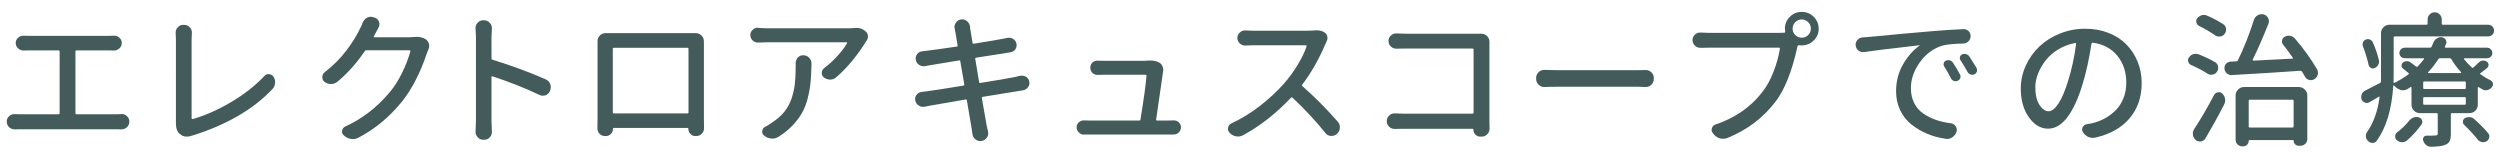
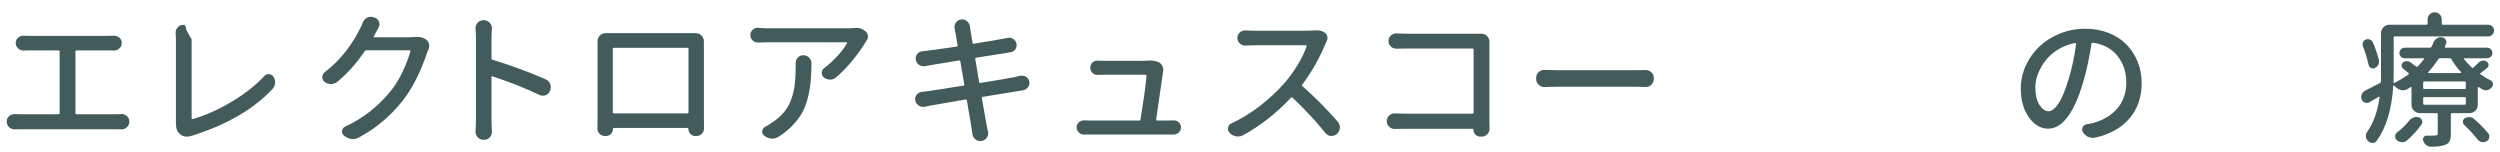
<svg xmlns="http://www.w3.org/2000/svg" version="1.1" id="レイヤー_1" x="0px" y="0px" viewBox="0 0 411 25" enable-background="new 0 0 411 25" xml:space="preserve">
  <g>
    <g>
      <path fill="#435B5B" d="M12.403,18.596c0,0.125,0.063,0.188,0.188,0.188h6.586c0.234,0,0.477-0.008,0.727-0.023    c0.031-0.016,0.063-0.023,0.094-0.023c0.328,0,0.617,0.117,0.867,0.352c0.266,0.234,0.398,0.535,0.398,0.902    s-0.133,0.676-0.398,0.926c-0.266,0.234-0.57,0.352-0.914,0.352c-0.016,0-0.039,0-0.07,0c-0.25-0.016-0.484-0.023-0.703-0.023    H3.333c-0.297,0-0.578,0.008-0.844,0.023c-0.031,0-0.055,0-0.07,0c-0.344,0-0.648-0.117-0.914-0.352    c-0.266-0.25-0.398-0.563-0.398-0.938c0-0.359,0.133-0.656,0.398-0.891c0.25-0.219,0.547-0.328,0.891-0.328    c0.031,0,0.055,0,0.07,0c0.297,0.016,0.586,0.023,0.867,0.023h6.281c0.125,0,0.188-0.063,0.188-0.188V8.471    c0-0.125-0.063-0.188-0.188-0.188H4.739c-0.266,0-0.539,0.008-0.82,0.023c-0.016,0-0.031,0-0.047,0    c-0.344,0-0.641-0.117-0.891-0.352C2.716,7.721,2.583,7.424,2.583,7.064c0-0.344,0.133-0.633,0.398-0.867    c0.25-0.219,0.531-0.328,0.844-0.328c0.031,0,0.063,0,0.094,0c0.297,0.016,0.57,0.023,0.82,0.023h13.125    c0.281,0,0.563-0.008,0.844-0.023c0.016,0,0.039,0,0.07,0c0.328,0,0.609,0.109,0.844,0.328c0.266,0.234,0.398,0.523,0.398,0.867    c0,0.359-0.133,0.656-0.398,0.891c-0.25,0.234-0.539,0.352-0.867,0.352c-0.016,0-0.031,0-0.047,0    c-0.281-0.016-0.563-0.023-0.844-0.023h-5.273c-0.125,0-0.188,0.063-0.188,0.188V18.596z" />
-       <path fill="#435B5B" d="M31.5,22.322c-0.281,0.094-0.539,0.141-0.773,0.141c-0.453,0-0.844-0.148-1.172-0.445    c-0.422-0.344-0.633-0.93-0.633-1.758c0-0.031,0-0.07,0-0.117c0-0.063,0-0.133,0-0.211V6.502l-0.047-1.148    c0-0.328,0.109-0.609,0.328-0.844c0.234-0.281,0.531-0.422,0.891-0.422h0.211c0.359,0,0.664,0.141,0.914,0.422    c0.219,0.234,0.328,0.516,0.328,0.844L31.5,6.479v12.961c0,0.047,0.016,0.082,0.047,0.105s0.07,0.035,0.117,0.035    c2.031-0.578,4.129-1.504,6.293-2.777s3.996-2.707,5.496-4.301c0.188-0.219,0.422-0.328,0.703-0.328    c0.031,0,0.055,0.008,0.07,0.023c0.313,0.016,0.555,0.148,0.727,0.398c0.188,0.281,0.281,0.586,0.281,0.914    c0,0.047-0.008,0.094-0.023,0.141c-0.016,0.375-0.148,0.695-0.398,0.961c-1.578,1.688-3.484,3.176-5.719,4.465    s-4.719,2.355-7.453,3.199C31.609,22.291,31.562,22.307,31.5,22.322z" />
+       <path fill="#435B5B" d="M31.5,22.322c-0.281,0.094-0.539,0.141-0.773,0.141c-0.453,0-0.844-0.148-1.172-0.445    c-0.422-0.344-0.633-0.93-0.633-1.758c0-0.031,0-0.07,0-0.117c0-0.063,0-0.133,0-0.211V6.502l-0.047-1.148    c0-0.328,0.109-0.609,0.328-0.844c0.234-0.281,0.531-0.422,0.891-0.422h0.211c0.219,0.234,0.328,0.516,0.328,0.844L31.5,6.479v12.961c0,0.047,0.016,0.082,0.047,0.105s0.07,0.035,0.117,0.035    c2.031-0.578,4.129-1.504,6.293-2.777s3.996-2.707,5.496-4.301c0.188-0.219,0.422-0.328,0.703-0.328    c0.031,0,0.055,0.008,0.07,0.023c0.313,0.016,0.555,0.148,0.727,0.398c0.188,0.281,0.281,0.586,0.281,0.914    c0,0.047-0.008,0.094-0.023,0.141c-0.016,0.375-0.148,0.695-0.398,0.961c-1.578,1.688-3.484,3.176-5.719,4.465    s-4.719,2.355-7.453,3.199C31.609,22.291,31.562,22.307,31.5,22.322z" />
      <path fill="#435B5B" d="M68.081,6.08c0.156-0.016,0.305-0.023,0.445-0.023c0.594,0,1.094,0.141,1.5,0.422    c0.25,0.188,0.414,0.43,0.492,0.727c0.031,0.109,0.047,0.227,0.047,0.352c0,0.172-0.039,0.352-0.117,0.539    S70.3,8.447,70.238,8.588c-1.109,3.328-2.492,6.031-4.148,8.109c-2.063,2.547-4.461,4.531-7.195,5.953    c-0.281,0.141-0.578,0.211-0.891,0.211c-0.094,0-0.195-0.008-0.305-0.023c-0.406-0.063-0.773-0.234-1.102-0.516l-0.07-0.07    c-0.203-0.172-0.305-0.375-0.305-0.609c0-0.063,0.008-0.117,0.023-0.164c0.047-0.313,0.219-0.539,0.516-0.68    c2.766-1.266,5.164-3.102,7.195-5.508c0.797-0.922,1.504-2.012,2.121-3.27s1.082-2.457,1.395-3.598    c0-0.031-0.012-0.066-0.035-0.105S67.378,8.26,67.331,8.26h-7.078c-0.125,0-0.219,0.047-0.281,0.141    c-1.344,1.984-2.836,3.656-4.477,5.016c-0.297,0.25-0.648,0.383-1.055,0.398h-0.023c-0.391,0-0.742-0.117-1.055-0.352    c-0.25-0.188-0.375-0.445-0.375-0.773s0.125-0.594,0.375-0.797c1.406-1.094,2.605-2.297,3.598-3.609s1.754-2.547,2.285-3.703    c0.125-0.219,0.25-0.5,0.375-0.844c0.141-0.359,0.375-0.633,0.703-0.82c0.203-0.109,0.414-0.164,0.633-0.164    c0.125,0,0.25,0.023,0.375,0.07l0.258,0.07c0.328,0.094,0.563,0.313,0.703,0.656c0.063,0.141,0.094,0.281,0.094,0.422    c0,0.188-0.047,0.367-0.141,0.539c-0.203,0.375-0.328,0.609-0.375,0.703c-0.141,0.281-0.281,0.539-0.422,0.773    c-0.016,0.031-0.016,0.063,0,0.094s0.047,0.047,0.094,0.047h5.789C67.597,6.127,67.847,6.111,68.081,6.08z" />
      <path fill="#435B5B" d="M89.709,13.041c0.359,0.156,0.609,0.414,0.75,0.773c0.063,0.172,0.094,0.344,0.094,0.516    c0,0.188-0.039,0.375-0.117,0.563l-0.023,0.07c-0.141,0.328-0.383,0.563-0.727,0.703c-0.156,0.047-0.313,0.07-0.469,0.07    c-0.188,0-0.375-0.047-0.563-0.141c-2.281-1.094-4.844-2.109-7.688-3.047c-0.031-0.016-0.066-0.012-0.105,0.012    s-0.059,0.059-0.059,0.105v7.242l0.07,1.781c0,0.328-0.109,0.617-0.328,0.867c-0.25,0.281-0.555,0.422-0.914,0.422h-0.188    c-0.375,0-0.68-0.141-0.914-0.422c-0.234-0.25-0.352-0.539-0.352-0.867l0.07-1.781V6.033l-0.07-1.43    c0-0.313,0.109-0.594,0.328-0.844c0.25-0.281,0.555-0.422,0.914-0.422h0.188c0.359,0,0.664,0.141,0.914,0.422    c0.234,0.25,0.352,0.539,0.352,0.867l-0.07,1.406v3.563c0,0.125,0.063,0.203,0.188,0.234    C84.053,10.768,86.959,11.838,89.709,13.041z" />
      <path fill="#435B5B" d="M115.721,7.486v11.789l0.023,1.828c0,0.344-0.125,0.641-0.375,0.891s-0.555,0.375-0.914,0.375h-0.117    c-0.328,0-0.605-0.117-0.832-0.352s-0.34-0.516-0.34-0.844c0-0.094-0.047-0.141-0.141-0.141h-12.117    c-0.094,0-0.141,0.047-0.141,0.141c0,0.328-0.113,0.609-0.34,0.844s-0.504,0.352-0.832,0.352h-0.117    c-0.359,0-0.664-0.125-0.914-0.375c-0.234-0.25-0.352-0.547-0.352-0.891l0.023-1.828V7.486V6.783c0-0.375,0.129-0.691,0.387-0.949    s0.566-0.387,0.926-0.387h0.023c0.234,0,0.555,0,0.961,0h13.031h0.82c0.375,0,0.691,0.133,0.949,0.398s0.387,0.586,0.387,0.961    V7.486z M113.189,8.025c0-0.109-0.055-0.164-0.164-0.164h-12.117c-0.109,0-0.164,0.055-0.164,0.164v10.43    c0,0.125,0.055,0.188,0.164,0.188h12.117c0.109,0,0.164-0.063,0.164-0.188V8.025z" />
      <path fill="#435B5B" d="M140.559,4.604c0.078-0.016,0.156-0.023,0.234-0.023c0.609,0,1.125,0.203,1.547,0.609    c0.234,0.203,0.352,0.469,0.352,0.797c0,0.266-0.078,0.5-0.234,0.703c-0.063,0.078-0.109,0.148-0.141,0.211    c-0.531,0.891-1.23,1.875-2.098,2.953s-1.793,2.039-2.777,2.883c-0.281,0.234-0.602,0.352-0.961,0.352c-0.016,0-0.031,0-0.047,0    c-0.375-0.016-0.711-0.141-1.008-0.375c-0.219-0.188-0.328-0.422-0.328-0.703c0-0.328,0.133-0.602,0.398-0.82    c0.781-0.578,1.52-1.254,2.215-2.027s1.207-1.457,1.535-2.051c0.031-0.047,0.035-0.086,0.012-0.117s-0.059-0.047-0.105-0.047    h-12.961c-0.453,0-0.953,0.016-1.5,0.047c-0.031,0-0.063,0-0.094,0c-0.328,0-0.609-0.109-0.844-0.328    c-0.266-0.25-0.398-0.555-0.398-0.914c0-0.344,0.133-0.633,0.398-0.867c0.234-0.219,0.5-0.328,0.797-0.328    c0.047,0,0.086,0.008,0.117,0.023c0.547,0.047,1.055,0.07,1.523,0.07h13.406C139.864,4.65,140.184,4.635,140.559,4.604z     M130.809,10.393c0-0.344,0.109-0.648,0.328-0.914c0.25-0.266,0.555-0.398,0.914-0.398c0.375,0,0.695,0.133,0.961,0.398    s0.398,0.578,0.398,0.938v0.023c-0.016,1.156-0.063,2.152-0.141,2.988s-0.23,1.715-0.457,2.637s-0.535,1.734-0.926,2.438    s-0.914,1.402-1.57,2.098s-1.445,1.332-2.367,1.91c-0.313,0.188-0.641,0.281-0.984,0.281c-0.063,0-0.125-0.008-0.188-0.023    c-0.406-0.031-0.773-0.18-1.102-0.445l-0.07-0.047c-0.203-0.172-0.305-0.375-0.305-0.609c0-0.047,0.008-0.094,0.023-0.141    c0.031-0.313,0.188-0.539,0.469-0.68c0.375-0.188,0.719-0.398,1.031-0.633c0.844-0.531,1.535-1.125,2.074-1.781    s0.945-1.387,1.219-2.191s0.457-1.605,0.551-2.402s0.141-1.742,0.141-2.836V10.393z" />
      <path fill="#435B5B" d="M167.719,12.455c0.094-0.016,0.195-0.023,0.305-0.023c0.219,0,0.438,0.063,0.656,0.188    c0.297,0.188,0.477,0.453,0.539,0.797c0.016,0.078,0.023,0.156,0.023,0.234c0,0.25-0.078,0.477-0.234,0.68    c-0.203,0.281-0.477,0.453-0.82,0.516c-0.141,0.016-0.484,0.07-1.031,0.164c-0.859,0.125-2.727,0.43-5.602,0.914    c-0.109,0.016-0.156,0.078-0.141,0.188c0.313,1.781,0.578,3.297,0.797,4.547c0.063,0.297,0.133,0.609,0.211,0.938    c0.031,0.109,0.047,0.211,0.047,0.305c0,0.25-0.078,0.492-0.234,0.727c-0.203,0.297-0.484,0.477-0.844,0.539h-0.047    c-0.063,0.016-0.133,0.023-0.211,0.023c-0.281,0-0.539-0.094-0.773-0.281c-0.297-0.234-0.461-0.531-0.492-0.891    c-0.047-0.359-0.094-0.68-0.141-0.961c-0.078-0.516-0.336-2.031-0.773-4.547c-0.016-0.125-0.078-0.18-0.188-0.164    c-3.547,0.609-5.477,0.945-5.789,1.008c-0.359,0.063-0.68,0.125-0.961,0.188c-0.094,0.016-0.18,0.023-0.258,0.023    c-0.266,0-0.508-0.078-0.727-0.234c-0.313-0.188-0.5-0.461-0.563-0.82c-0.016-0.078-0.023-0.156-0.023-0.234    c0-0.25,0.078-0.477,0.234-0.68c0.203-0.281,0.484-0.445,0.844-0.492c0.297-0.031,0.617-0.07,0.961-0.117    c0.766-0.094,2.727-0.398,5.883-0.914c0.125-0.016,0.18-0.078,0.164-0.188l-0.656-3.82c-0.016-0.109-0.078-0.156-0.188-0.141    c-0.719,0.125-1.633,0.277-2.742,0.457s-1.797,0.293-2.063,0.34s-0.516,0.094-0.75,0.141c-0.094,0.016-0.188,0.023-0.281,0.023    c-0.25,0-0.492-0.07-0.727-0.211c-0.313-0.203-0.5-0.484-0.563-0.844c-0.016-0.078-0.023-0.156-0.023-0.234    c0-0.25,0.078-0.484,0.234-0.703c0.219-0.281,0.508-0.438,0.867-0.469c0.25-0.031,0.508-0.063,0.773-0.094    c0.828-0.094,2.453-0.32,4.875-0.68c0.125-0.016,0.172-0.086,0.141-0.211c-0.047-0.297-0.102-0.625-0.164-0.984    s-0.109-0.645-0.141-0.855s-0.063-0.363-0.094-0.457c-0.031-0.156-0.055-0.297-0.07-0.422c-0.031-0.109-0.047-0.203-0.047-0.281    c0-0.25,0.078-0.484,0.234-0.703c0.203-0.313,0.477-0.492,0.82-0.539c0.078-0.016,0.148-0.023,0.211-0.023    c0.281,0,0.539,0.094,0.773,0.281c0.297,0.234,0.469,0.531,0.516,0.891c0.016,0.156,0.031,0.297,0.047,0.422    c0.094,0.641,0.219,1.398,0.375,2.273c0.016,0.109,0.078,0.156,0.188,0.141c2.625-0.422,4.242-0.695,4.852-0.82    c0.219-0.031,0.453-0.078,0.703-0.141c0.094-0.016,0.188-0.023,0.281-0.023c0.234,0,0.461,0.07,0.68,0.211    c0.281,0.188,0.453,0.445,0.516,0.773c0.016,0.078,0.023,0.156,0.023,0.234c0,0.25-0.07,0.484-0.211,0.703    c-0.203,0.266-0.477,0.422-0.82,0.469c-0.172,0.031-0.398,0.07-0.68,0.117l-4.945,0.773c-0.109,0.016-0.156,0.086-0.141,0.211    l0.633,3.797c0.016,0.125,0.086,0.172,0.211,0.141c2.063-0.328,3.906-0.641,5.531-0.938    C167.117,12.596,167.453,12.518,167.719,12.455z" />
      <path fill="#435B5B" d="M190.074,19.627c-0.016,0.125,0.031,0.188,0.141,0.188h1.852c0.219,0,0.5-0.008,0.844-0.023    c0.031,0,0.055,0,0.07,0c0.313,0,0.578,0.102,0.797,0.305c0.25,0.234,0.375,0.516,0.375,0.844s-0.125,0.609-0.375,0.844    c-0.234,0.219-0.508,0.328-0.82,0.328h-0.023c-0.328,0-0.602,0-0.82,0h-12.938c-0.297,0-0.609,0-0.938,0l-0.023,0.023    c-0.328,0-0.609-0.117-0.844-0.352c-0.25-0.234-0.375-0.523-0.375-0.867c0-0.328,0.125-0.602,0.375-0.82    c0.234-0.203,0.5-0.305,0.797-0.305c0.031,0,0.055,0,0.07,0c0.313,0.016,0.625,0.023,0.938,0.023h8.109    c0.125,0,0.195-0.063,0.211-0.188c0.563-3.453,0.891-5.836,0.984-7.148c0.016-0.125-0.039-0.188-0.164-0.188h-6.938    c-0.25,0-0.547,0.008-0.891,0.023c-0.016,0-0.031,0-0.047,0c-0.328,0-0.609-0.109-0.844-0.328    c-0.234-0.234-0.352-0.523-0.352-0.867c0-0.328,0.117-0.609,0.352-0.844c0.234-0.203,0.508-0.305,0.82-0.305    c0.016,0,0.039,0,0.07,0c0.328,0.016,0.617,0.023,0.867,0.023h6.82c0.125,0,0.273-0.008,0.445-0.023    c0.141-0.016,0.281-0.023,0.422-0.023c0.594,0,1.086,0.102,1.477,0.305c0.25,0.125,0.438,0.32,0.563,0.586    c0.109,0.203,0.164,0.414,0.164,0.633c0,0.063-0.008,0.133-0.023,0.211C191.066,12.869,190.683,15.518,190.074,19.627z" />
      <path fill="#435B5B" d="M216.084,5.002c0.141-0.016,0.266-0.023,0.375-0.023c0.531,0,0.984,0.133,1.359,0.398    c0.219,0.156,0.352,0.375,0.398,0.656c0.016,0.078,0.023,0.148,0.023,0.211c0,0.188-0.047,0.367-0.141,0.539    c-0.078,0.172-0.141,0.313-0.188,0.422c-1.094,2.563-2.367,4.797-3.82,6.703c-0.078,0.094-0.07,0.18,0.023,0.258    c1.906,1.656,3.852,3.609,5.836,5.859c0.219,0.266,0.328,0.563,0.328,0.891c0,0.438-0.156,0.797-0.469,1.078l-0.047,0.047    c-0.25,0.203-0.531,0.305-0.844,0.305c-0.047,0-0.094,0-0.141,0c-0.359-0.031-0.656-0.195-0.891-0.492    c-1.578-1.969-3.375-3.898-5.391-5.789c-0.094-0.078-0.18-0.078-0.258,0c-2.453,2.594-5.078,4.648-7.875,6.164    c-0.266,0.141-0.547,0.211-0.844,0.211c-0.094,0-0.195-0.008-0.305-0.023c-0.406-0.078-0.758-0.266-1.055-0.563l-0.023-0.047    c-0.172-0.172-0.258-0.375-0.258-0.609c0-0.078,0.008-0.156,0.023-0.234c0.063-0.313,0.242-0.539,0.539-0.68    c1.625-0.75,3.184-1.703,4.676-2.859s2.801-2.367,3.926-3.633c0.797-0.891,1.547-1.91,2.25-3.059s1.211-2.191,1.523-3.129    c0-0.031-0.012-0.066-0.035-0.105s-0.059-0.059-0.105-0.059h-8.625c-0.328,0-0.75,0.016-1.266,0.047c-0.031,0-0.063,0-0.094,0    c-0.328,0-0.609-0.109-0.844-0.328c-0.281-0.25-0.422-0.555-0.422-0.914s0.141-0.664,0.422-0.914    c0.234-0.219,0.516-0.328,0.844-0.328c0.031,0,0.063,0,0.094,0c0.516,0.031,0.938,0.047,1.266,0.047h8.906    C215.366,5.049,215.741,5.033,216.084,5.002z" />
      <path fill="#435B5B" d="M244.885,21.15c0,0.359-0.125,0.664-0.375,0.914c-0.25,0.266-0.563,0.398-0.938,0.398h-0.211    c-0.313,0-0.578-0.109-0.797-0.328s-0.328-0.484-0.328-0.797v-0.023c0-0.094-0.047-0.141-0.141-0.141h-11.227    c-0.469,0-0.977,0.008-1.523,0.023c-0.031,0-0.055,0-0.07,0c-0.344,0-0.641-0.117-0.891-0.352    c-0.266-0.25-0.398-0.559-0.398-0.926s0.133-0.676,0.398-0.926c0.25-0.234,0.539-0.352,0.867-0.352c0.031,0,0.055,0,0.07,0    c0.531,0.031,1.008,0.047,1.43,0.047h11.32c0.125,0,0.188-0.063,0.188-0.188V8.143c0-0.109-0.063-0.164-0.188-0.164h-11.016    c-0.438,0-0.922,0.008-1.453,0.023c-0.031,0-0.055,0-0.07,0c-0.328,0-0.617-0.117-0.867-0.352    c-0.266-0.25-0.398-0.555-0.398-0.914s0.133-0.656,0.398-0.891c0.234-0.234,0.516-0.352,0.844-0.352c0.031,0,0.063,0,0.094,0    c0.578,0.031,1.063,0.047,1.453,0.047h11.93c0.156,0,0.336,0,0.539,0h0.023c0.359,0,0.668,0.129,0.926,0.387    s0.387,0.566,0.387,0.926v0.023c0,0.234,0,0.445,0,0.633v12.422L244.885,21.15z" />
      <path fill="#435B5B" d="M253.927,14.307c-0.016,0-0.031,0-0.047,0c-0.359,0-0.664-0.125-0.914-0.375    c-0.281-0.25-0.422-0.563-0.422-0.938v-0.211c0-0.375,0.141-0.688,0.422-0.938c0.25-0.234,0.547-0.352,0.891-0.352    c0.031,0,0.055,0,0.07,0c0.859,0.031,1.594,0.047,2.203,0.047h13.055c0.422,0,0.859-0.008,1.313-0.023c0.031,0,0.063,0,0.094,0    c0.328,0,0.617,0.117,0.867,0.352c0.281,0.25,0.422,0.555,0.422,0.914v0.211c0,0.375-0.141,0.695-0.422,0.961    c-0.25,0.234-0.547,0.352-0.891,0.352c-0.016,0-0.039,0-0.07,0c-0.5-0.031-0.938-0.047-1.313-0.047H256.13    C255.38,14.26,254.645,14.275,253.927,14.307z" />
-       <path fill="#435B5B" d="M280.851,5.4h11.695c0.328,0,0.594-0.008,0.797-0.023c0.109-0.016,0.156-0.078,0.141-0.188    c-0.031-0.156-0.047-0.313-0.047-0.469c0-0.766,0.27-1.418,0.809-1.957s1.191-0.809,1.957-0.809s1.422,0.27,1.969,0.809    s0.82,1.191,0.82,1.957s-0.273,1.414-0.82,1.945s-1.203,0.797-1.969,0.797c-0.156,0-0.313-0.008-0.469-0.023    c-0.109-0.016-0.18,0.031-0.211,0.141l-0.07,0.281c-0.891,3.969-2.078,6.922-3.563,8.859c-2.031,2.656-4.656,4.641-7.875,5.953    c-0.234,0.094-0.477,0.141-0.727,0.141c-0.156,0-0.313-0.016-0.469-0.047c-0.406-0.109-0.75-0.32-1.031-0.633l-0.188-0.234    c-0.141-0.172-0.211-0.352-0.211-0.539c0-0.094,0.016-0.188,0.047-0.281c0.078-0.297,0.273-0.5,0.586-0.609    c3.188-1.078,5.727-2.82,7.617-5.227c0.766-0.953,1.406-2.098,1.922-3.434s0.867-2.605,1.055-3.809    c0.016-0.109-0.031-0.164-0.141-0.164h-11.648c-0.406,0-0.82,0.008-1.242,0.023c-0.016,0-0.031,0-0.047,0    c-0.344,0-0.641-0.117-0.891-0.352c-0.266-0.25-0.398-0.563-0.398-0.938c0-0.344,0.133-0.641,0.398-0.891    c0.234-0.219,0.516-0.328,0.844-0.328c0.031,0,0.063,0,0.094,0C280.101,5.385,280.523,5.4,280.851,5.4z M296.203,6.197    c0.422,0,0.777-0.145,1.066-0.434s0.434-0.641,0.434-1.055s-0.148-0.77-0.445-1.066s-0.648-0.445-1.055-0.445    s-0.758,0.148-1.055,0.445s-0.445,0.652-0.445,1.066s0.148,0.766,0.445,1.055S295.797,6.197,296.203,6.197z" />
-       <path fill="#435B5B" d="M306.488,8.564c-0.078,0-0.148,0-0.211,0c-0.266,0-0.508-0.078-0.727-0.234    c-0.281-0.203-0.438-0.484-0.469-0.844c-0.016-0.047-0.023-0.086-0.023-0.117c0-0.297,0.102-0.563,0.305-0.797    c0.234-0.266,0.523-0.406,0.867-0.422c0.375-0.016,0.68-0.039,0.914-0.07c4.234-0.406,7.664-0.719,10.289-0.938    c1.953-0.172,3.734-0.289,5.344-0.352c0.016,0,0.031,0,0.047,0c0.313,0,0.578,0.102,0.797,0.305    c0.234,0.234,0.352,0.516,0.352,0.844s-0.117,0.609-0.352,0.844s-0.516,0.359-0.844,0.375c-1.531,0.031-2.664,0.141-3.398,0.328    c-1.516,0.453-2.766,1.367-3.75,2.742s-1.477,2.789-1.477,4.242c0,0.922,0.176,1.738,0.527,2.449s0.844,1.285,1.477,1.723    s1.324,0.789,2.074,1.055s1.578,0.453,2.484,0.563c0.344,0.047,0.609,0.211,0.797,0.492c0.125,0.188,0.188,0.375,0.188,0.563    c0,0.125-0.016,0.242-0.047,0.352c-0.141,0.391-0.375,0.695-0.703,0.914c-0.266,0.172-0.547,0.258-0.844,0.258    c-0.078,0-0.156-0.008-0.234-0.023c-1.094-0.156-2.113-0.434-3.059-0.832s-1.809-0.91-2.59-1.535s-1.395-1.406-1.84-2.344    s-0.668-1.977-0.668-3.117c0-1.609,0.379-3.074,1.137-4.395s1.66-2.348,2.707-3.082c0.031,0,0.043-0.012,0.035-0.035    s-0.027-0.035-0.059-0.035C310.628,8.002,307.613,8.377,306.488,8.564z M319.636,10.932c-0.109-0.172-0.137-0.355-0.082-0.551    s0.176-0.332,0.363-0.41c0.203-0.094,0.414-0.109,0.633-0.047s0.391,0.188,0.516,0.375c0.406,0.625,0.789,1.266,1.148,1.922    c0.109,0.188,0.129,0.387,0.059,0.598s-0.215,0.363-0.434,0.457c-0.203,0.094-0.414,0.102-0.633,0.023s-0.375-0.219-0.469-0.422    C320.363,12.143,319.996,11.494,319.636,10.932z M322.308,9.9c-0.109-0.156-0.141-0.332-0.094-0.527s0.164-0.34,0.352-0.434    c0.203-0.094,0.414-0.109,0.633-0.047s0.398,0.18,0.539,0.352c0.391,0.594,0.789,1.227,1.195,1.898    c0.063,0.125,0.094,0.25,0.094,0.375c0,0.078-0.008,0.156-0.023,0.234c-0.078,0.219-0.211,0.375-0.398,0.469    c-0.219,0.094-0.438,0.102-0.656,0.023s-0.383-0.219-0.492-0.422C323.081,11.135,322.699,10.494,322.308,9.9z" />
      <path fill="#435B5B" d="M344.452,22.627c-0.141,0.031-0.273,0.047-0.398,0.047c-0.25,0-0.5-0.055-0.75-0.164    c-0.359-0.172-0.648-0.43-0.867-0.773c-0.094-0.156-0.141-0.305-0.141-0.445c0-0.125,0.031-0.25,0.094-0.375    c0.125-0.266,0.344-0.43,0.656-0.492c0.234-0.031,0.5-0.078,0.797-0.141c0.766-0.172,1.488-0.441,2.168-0.809    s1.289-0.824,1.828-1.371s0.961-1.207,1.266-1.98s0.457-1.621,0.457-2.543c0-1.734-0.488-3.203-1.465-4.406    s-2.324-1.922-4.043-2.156c-0.109-0.016-0.18,0.031-0.211,0.141c-0.391,2.531-0.859,4.688-1.406,6.469    c-0.719,2.438-1.559,4.301-2.52,5.59s-2.035,1.934-3.223,1.934c-1.203,0-2.25-0.621-3.141-1.863s-1.336-2.824-1.336-4.746    c0-1.297,0.273-2.547,0.82-3.75s1.289-2.25,2.227-3.141s2.063-1.602,3.375-2.133s2.703-0.797,4.172-0.797    c1.391,0,2.672,0.23,3.844,0.691s2.152,1.098,2.941,1.91s1.402,1.762,1.84,2.848s0.656,2.254,0.656,3.504    c0,2.281-0.66,4.203-1.98,5.766S346.905,22.064,344.452,22.627z M336.788,18.291c0.516,0,1.055-0.422,1.617-1.266    s1.109-2.141,1.641-3.891c0.578-1.875,1-3.852,1.266-5.93c0.016-0.031,0.004-0.063-0.035-0.094s-0.074-0.047-0.105-0.047    c-1,0.188-1.922,0.535-2.766,1.043S336.87,9.213,336.33,9.9s-0.961,1.414-1.266,2.18s-0.457,1.516-0.457,2.25    c0,1.25,0.227,2.223,0.68,2.918S336.241,18.291,336.788,18.291z" />
-       <path fill="#435B5B" d="M364.135,10.205c0.281,0.156,0.453,0.391,0.516,0.703c0.016,0.094,0.023,0.18,0.023,0.258    c0,0.219-0.07,0.43-0.211,0.633c-0.172,0.266-0.414,0.422-0.727,0.469c-0.063,0.016-0.133,0.023-0.211,0.023    c-0.234,0-0.453-0.07-0.656-0.211c-0.75-0.484-1.625-0.945-2.625-1.383c-0.25-0.109-0.414-0.289-0.492-0.539    c-0.031-0.094-0.047-0.18-0.047-0.258c0-0.172,0.055-0.328,0.164-0.469c0.188-0.266,0.43-0.445,0.727-0.539    c0.125-0.031,0.258-0.047,0.398-0.047c0.156,0,0.32,0.031,0.492,0.094C362.502,9.346,363.385,9.768,364.135,10.205z     M362.564,22.768c-0.172,0.266-0.414,0.43-0.727,0.492c-0.063,0-0.125,0-0.188,0c-0.25,0-0.469-0.078-0.656-0.234    c-0.266-0.219-0.422-0.5-0.469-0.844c-0.016-0.063-0.023-0.133-0.023-0.211c0-0.25,0.07-0.492,0.211-0.727    c1.141-1.75,2.234-3.625,3.281-5.625c0.141-0.25,0.344-0.398,0.609-0.445c0.063-0.016,0.117-0.023,0.164-0.023    c0.219,0,0.414,0.078,0.586,0.234c0.234,0.234,0.383,0.516,0.445,0.844c0.016,0.094,0.023,0.188,0.023,0.281    c0,0.219-0.055,0.438-0.164,0.656C364.689,19.057,363.658,20.924,362.564,22.768z M365.494,3.971    c0.266,0.172,0.422,0.414,0.469,0.727c0,0.063,0,0.125,0,0.188c0,0.25-0.078,0.477-0.234,0.68    c-0.172,0.25-0.414,0.391-0.727,0.422c-0.063,0.016-0.117,0.023-0.164,0.023c-0.25,0-0.477-0.07-0.68-0.211    c-0.766-0.531-1.633-1.039-2.602-1.523c-0.25-0.125-0.406-0.316-0.469-0.574s-0.016-0.496,0.141-0.715    c0.203-0.234,0.453-0.398,0.75-0.492c0.109-0.031,0.227-0.047,0.352-0.047c0.172,0,0.344,0.039,0.516,0.117    C363.846,3.002,364.728,3.471,365.494,3.971z M375.361,7.369c-0.141-0.172-0.211-0.359-0.211-0.563    c0-0.047,0.008-0.102,0.023-0.164c0.047-0.281,0.195-0.484,0.445-0.609c0.203-0.109,0.414-0.164,0.633-0.164    c0.094,0,0.18,0.008,0.258,0.023c0.328,0.063,0.594,0.219,0.797,0.469c1.453,1.703,2.656,3.375,3.609,5.016    c0.109,0.188,0.164,0.383,0.164,0.586c0,0.109-0.016,0.219-0.047,0.328c-0.094,0.313-0.281,0.555-0.563,0.727    c-0.188,0.109-0.375,0.164-0.563,0.164c-0.094,0-0.195-0.016-0.305-0.047c-0.313-0.094-0.539-0.281-0.68-0.563    c-0.141-0.25-0.297-0.516-0.469-0.797c-0.063-0.094-0.148-0.141-0.258-0.141c-3.578,0.25-7.328,0.484-11.25,0.703    c-0.016,0.016-0.039,0.023-0.07,0.023c-0.281,0-0.531-0.094-0.75-0.281c-0.25-0.203-0.391-0.461-0.422-0.773    c0-0.047,0-0.094,0-0.141c0-0.25,0.078-0.469,0.234-0.656c0.203-0.234,0.453-0.359,0.75-0.375l0.961-0.047    c0.125,0,0.211-0.055,0.258-0.164c0.984-2,1.867-4.227,2.648-6.68c0.109-0.328,0.32-0.578,0.633-0.75    c0.188-0.109,0.391-0.164,0.609-0.164c0.125,0,0.242,0.016,0.352,0.047c0.344,0.094,0.586,0.289,0.727,0.586    c0.094,0.172,0.141,0.344,0.141,0.516c0,0.141-0.031,0.289-0.094,0.445c-0.922,2.313-1.781,4.273-2.578,5.883    c-0.016,0.031-0.012,0.066,0.012,0.105s0.051,0.059,0.082,0.059c1.609-0.078,3.75-0.188,6.422-0.328    c0.047,0,0.078-0.02,0.094-0.059s0.008-0.074-0.023-0.105C376.432,8.744,375.908,8.041,375.361,7.369z M368.611,24.057    c-0.297,0-0.551-0.105-0.762-0.316s-0.316-0.465-0.316-0.762v-7.289c0-0.375,0.137-0.699,0.41-0.973s0.598-0.41,0.973-0.41h9.023    c0.375,0,0.699,0.137,0.973,0.41s0.41,0.598,0.41,0.973v7.148c0,0.313-0.109,0.578-0.328,0.797s-0.484,0.328-0.797,0.328h-0.305    c-0.219,0-0.41-0.082-0.574-0.246s-0.246-0.363-0.246-0.598c0-0.063-0.039-0.094-0.117-0.094h-7.148    c-0.078,0-0.117,0.039-0.117,0.117c0,0.25-0.086,0.465-0.258,0.645s-0.391,0.27-0.656,0.27H368.611z M377.072,16.58    c0-0.125-0.063-0.188-0.188-0.188h-7.008c-0.125,0-0.188,0.063-0.188,0.188v4.195c0,0.125,0.063,0.188,0.188,0.188h7.008    c0.125,0,0.188-0.063,0.188-0.188V16.58z" />
      <path fill="#435B5B" d="M407.559,10.229c0.172-0.156,0.379-0.246,0.621-0.27s0.457,0.035,0.645,0.176    c0.188,0.125,0.285,0.293,0.293,0.504s-0.066,0.387-0.223,0.527c-0.313,0.266-0.68,0.555-1.102,0.867    c-0.047,0.016-0.07,0.047-0.07,0.094s0.023,0.078,0.07,0.094c0.547,0.391,1.094,0.719,1.641,0.984    c0.219,0.094,0.352,0.258,0.398,0.492s-0.008,0.445-0.164,0.633c-0.188,0.234-0.422,0.391-0.703,0.469    c-0.094,0.031-0.195,0.047-0.305,0.047c-0.172,0-0.336-0.039-0.492-0.117c-0.234-0.125-0.453-0.258-0.656-0.398    c-0.031-0.016-0.066-0.016-0.105,0s-0.059,0.047-0.059,0.094v2.789c0,0.391-0.133,0.719-0.398,0.984s-0.594,0.398-0.984,0.398    h-2.883c-0.109,0-0.164,0.063-0.164,0.188v3.234c0,0.516-0.066,0.91-0.199,1.184s-0.387,0.48-0.762,0.621    c-0.453,0.188-1.219,0.289-2.297,0.305c-0.281,0-0.539-0.086-0.773-0.258c-0.234-0.188-0.398-0.422-0.492-0.703    c-0.094-0.219-0.078-0.422,0.047-0.609s0.305-0.273,0.539-0.258c0.281,0,0.523,0,0.727,0c0.297,0,0.508-0.008,0.633-0.023    c0.156,0,0.266-0.023,0.328-0.07s0.094-0.133,0.094-0.258v-3.164c0-0.125-0.063-0.188-0.188-0.188h-2.742    c-0.375,0-0.699-0.133-0.973-0.398s-0.41-0.594-0.41-0.984V14.4c0-0.047-0.016-0.078-0.047-0.094s-0.063-0.016-0.094,0    c-0.172,0.125-0.352,0.242-0.539,0.352c-0.234,0.125-0.469,0.188-0.703,0.188c-0.125,0-0.242-0.016-0.352-0.047    c-0.359-0.094-0.688-0.289-0.984-0.586c-0.047-0.047-0.094-0.094-0.141-0.141c-0.031-0.031-0.063-0.039-0.094-0.023    s-0.047,0.039-0.047,0.07c-0.25,3.875-1.156,6.883-2.719,9.023c-0.156,0.234-0.383,0.352-0.68,0.352h-0.023    c-0.281,0-0.516-0.102-0.703-0.305c-0.219-0.188-0.344-0.43-0.375-0.727c0-0.047,0-0.094,0-0.141c0-0.234,0.07-0.445,0.211-0.633    c1.063-1.531,1.742-3.438,2.039-5.719c0-0.031-0.012-0.059-0.035-0.082s-0.051-0.02-0.082,0.012    c-0.531,0.313-1.039,0.609-1.523,0.891c-0.141,0.094-0.289,0.141-0.445,0.141c-0.109,0-0.211-0.023-0.305-0.07    c-0.266-0.078-0.453-0.25-0.563-0.516c-0.047-0.141-0.07-0.273-0.07-0.398c0-0.156,0.031-0.305,0.094-0.445    c0.109-0.266,0.297-0.469,0.563-0.609c0.297-0.141,1.109-0.555,2.438-1.242c0.094-0.063,0.148-0.148,0.164-0.258    c0-0.375,0-0.914,0-1.617V5.447c0-0.375,0.137-0.699,0.41-0.973s0.598-0.41,0.973-0.41h6.094c0.125,0,0.188-0.063,0.188-0.188    v-0.68c0-0.328,0.113-0.605,0.34-0.832s0.5-0.34,0.82-0.34s0.594,0.113,0.82,0.34s0.34,0.504,0.34,0.832v0.68    c0,0.125,0.063,0.188,0.188,0.188h7.453c0.266,0,0.492,0.094,0.68,0.281s0.281,0.414,0.281,0.68s-0.094,0.492-0.281,0.68    s-0.414,0.281-0.68,0.281h-15.352c-0.125,0-0.188,0.055-0.188,0.164v5.625c0,0.391-0.008,0.977-0.023,1.758    c0,0.047,0.016,0.078,0.047,0.094s0.063,0.016,0.094,0c0.844-0.422,1.617-0.891,2.32-1.406c0.094-0.063,0.094-0.133,0-0.211    c-0.344-0.297-0.648-0.547-0.914-0.75c-0.156-0.125-0.234-0.285-0.234-0.48s0.07-0.355,0.211-0.48    c0.188-0.156,0.398-0.238,0.633-0.246s0.445,0.059,0.633,0.199c0.25,0.172,0.555,0.398,0.914,0.68c0.094,0.078,0.18,0.078,0.258,0    c0.359-0.375,0.711-0.781,1.055-1.219c0.016-0.016,0.016-0.043,0-0.082s-0.039-0.059-0.07-0.059h-3.094    c-0.25,0-0.461-0.082-0.633-0.246s-0.258-0.367-0.258-0.609s0.086-0.449,0.258-0.621s0.383-0.258,0.633-0.258h4.148    c0.125,0,0.211-0.055,0.258-0.164c0.109-0.234,0.211-0.469,0.305-0.703c0.109-0.281,0.297-0.5,0.563-0.656    c0.203-0.141,0.422-0.211,0.656-0.211c0.047,0,0.102,0.008,0.164,0.023c0.266,0.031,0.469,0.156,0.609,0.375    c0.094,0.141,0.141,0.281,0.141,0.422c0,0.109-0.023,0.211-0.07,0.305c-0.063,0.141-0.125,0.289-0.188,0.445    c-0.016,0.031-0.012,0.066,0.012,0.105s0.051,0.059,0.082,0.059h6.82c0.25,0,0.461,0.086,0.633,0.258s0.258,0.379,0.258,0.621    s-0.086,0.445-0.258,0.609s-0.383,0.246-0.633,0.246h-3.703c-0.031,0-0.055,0.02-0.07,0.059s-0.016,0.066,0,0.082    c0.359,0.453,0.789,0.914,1.289,1.383c0.078,0.078,0.164,0.078,0.258,0C406.934,10.83,407.247,10.541,407.559,10.229z     M391.083,9.854c0.031,0.094,0.047,0.188,0.047,0.281c0,0.172-0.047,0.336-0.141,0.492c-0.125,0.25-0.32,0.438-0.586,0.563    c-0.203,0.094-0.41,0.086-0.621-0.023s-0.34-0.281-0.387-0.516c-0.219-0.984-0.523-1.984-0.914-3    c-0.094-0.219-0.098-0.441-0.012-0.668s0.238-0.387,0.457-0.48c0.234-0.094,0.465-0.094,0.691,0s0.387,0.25,0.48,0.469    C390.536,7.971,390.864,8.932,391.083,9.854z M396.052,19.861c0.203-0.25,0.445-0.43,0.727-0.539    c0.172-0.063,0.336-0.094,0.492-0.094c0.125,0,0.258,0.023,0.398,0.07c0.25,0.078,0.422,0.238,0.516,0.48s0.063,0.473-0.094,0.691    c-0.688,0.969-1.492,1.852-2.414,2.648c-0.219,0.172-0.469,0.258-0.75,0.258c-0.031,0-0.055,0-0.07,0    c-0.313-0.016-0.586-0.125-0.82-0.328c-0.188-0.172-0.277-0.391-0.27-0.656s0.113-0.477,0.316-0.633    C394.864,21.166,395.52,20.533,396.052,19.861z M405.216,14.635c0.109,0,0.164-0.063,0.164-0.188V13.58    c0-0.125-0.055-0.188-0.164-0.188h-6.656c-0.125,0-0.188,0.063-0.188,0.188v0.867c0,0.125,0.063,0.188,0.188,0.188H405.216z     M405.216,17.213c0.109,0,0.164-0.055,0.164-0.164v-0.914c0-0.109-0.055-0.164-0.164-0.164h-6.656    c-0.125,0-0.188,0.055-0.188,0.164v0.914c0,0.109,0.063,0.164,0.188,0.164H405.216z M403.013,9.736    c-0.063-0.109-0.156-0.164-0.281-0.164h-1.617c-0.109,0-0.195,0.055-0.258,0.164c-0.531,0.813-1.086,1.523-1.664,2.133    c-0.016,0.031-0.02,0.063-0.012,0.094s0.027,0.047,0.059,0.047h5.297c0.031,0,0.055-0.016,0.07-0.047s0.016-0.063,0-0.094    C403.997,11.229,403.466,10.518,403.013,9.736z M405.122,20.541c-0.172-0.156-0.246-0.352-0.223-0.586s0.137-0.414,0.34-0.539    c0.203-0.109,0.422-0.164,0.656-0.164c0.047,0,0.094,0,0.141,0c0.281,0.016,0.523,0.125,0.727,0.328    c0.922,0.813,1.68,1.578,2.273,2.297c0.141,0.156,0.211,0.336,0.211,0.539c0,0.063-0.008,0.125-0.023,0.188    c-0.047,0.266-0.195,0.477-0.445,0.633c-0.172,0.094-0.352,0.141-0.539,0.141c-0.078,0-0.156-0.008-0.234-0.023    c-0.281-0.063-0.508-0.203-0.68-0.422C406.731,22.182,405.997,21.385,405.122,20.541z" />
    </g>
  </g>
</svg>